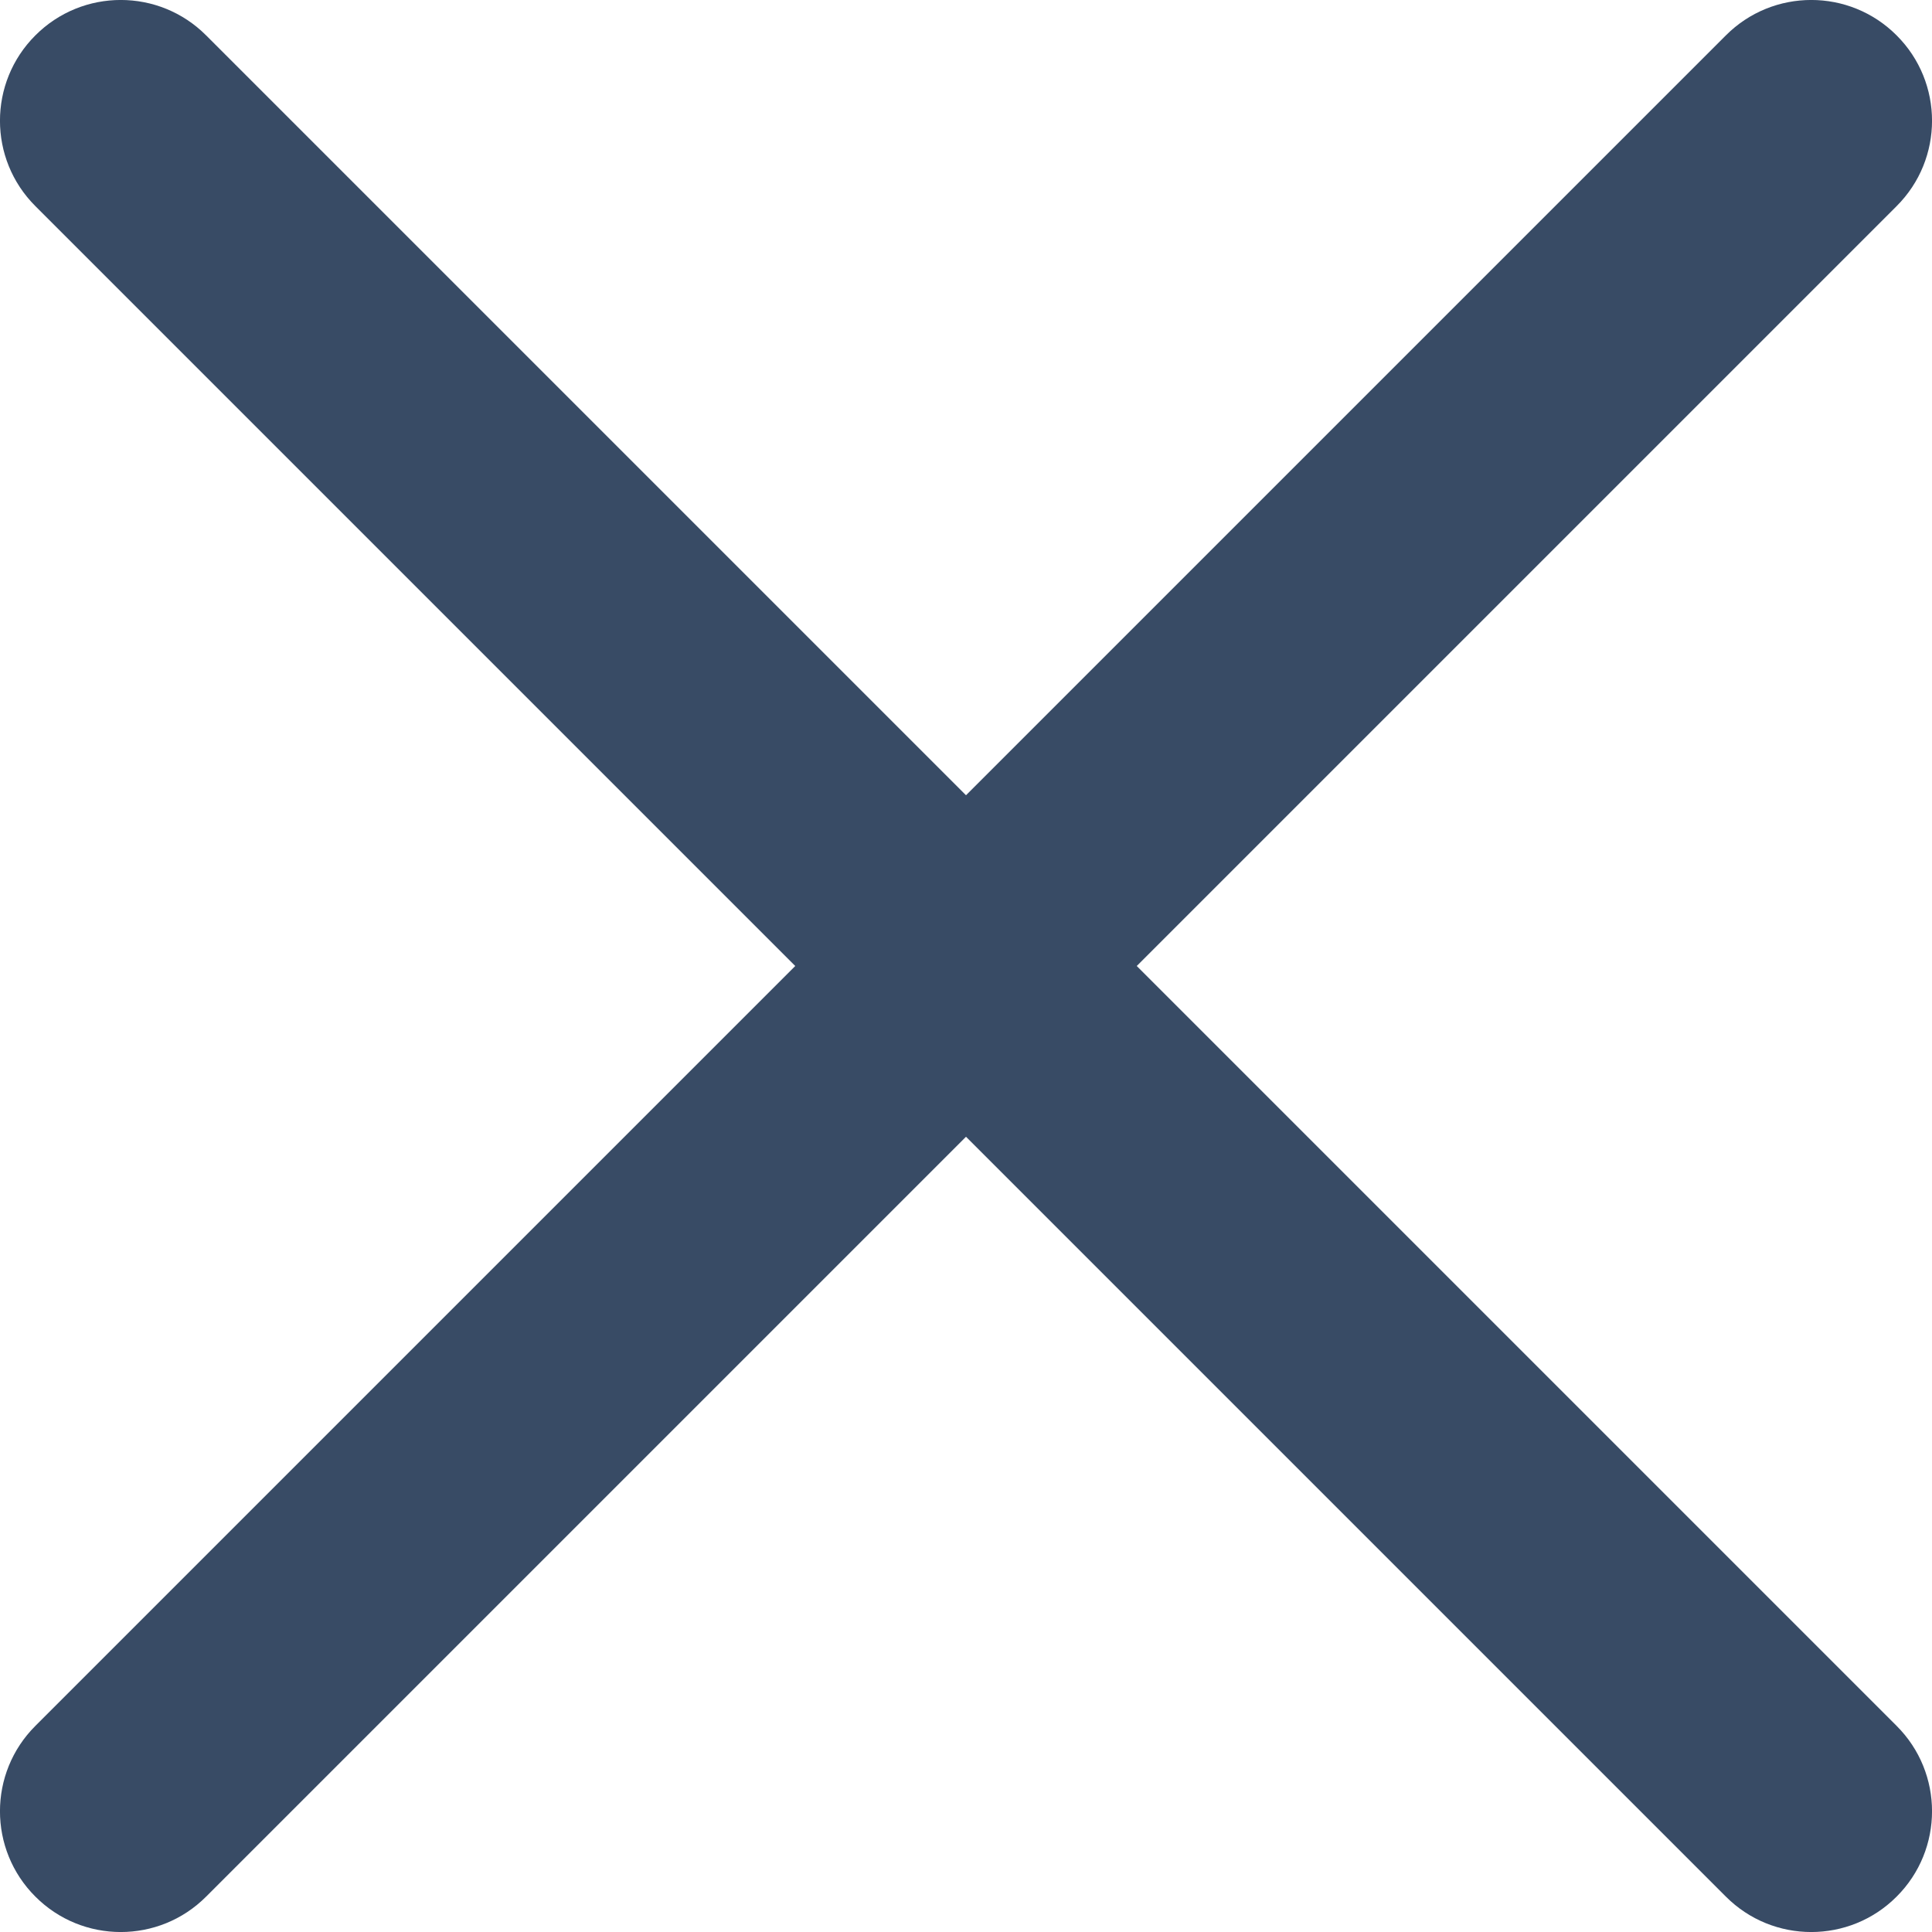
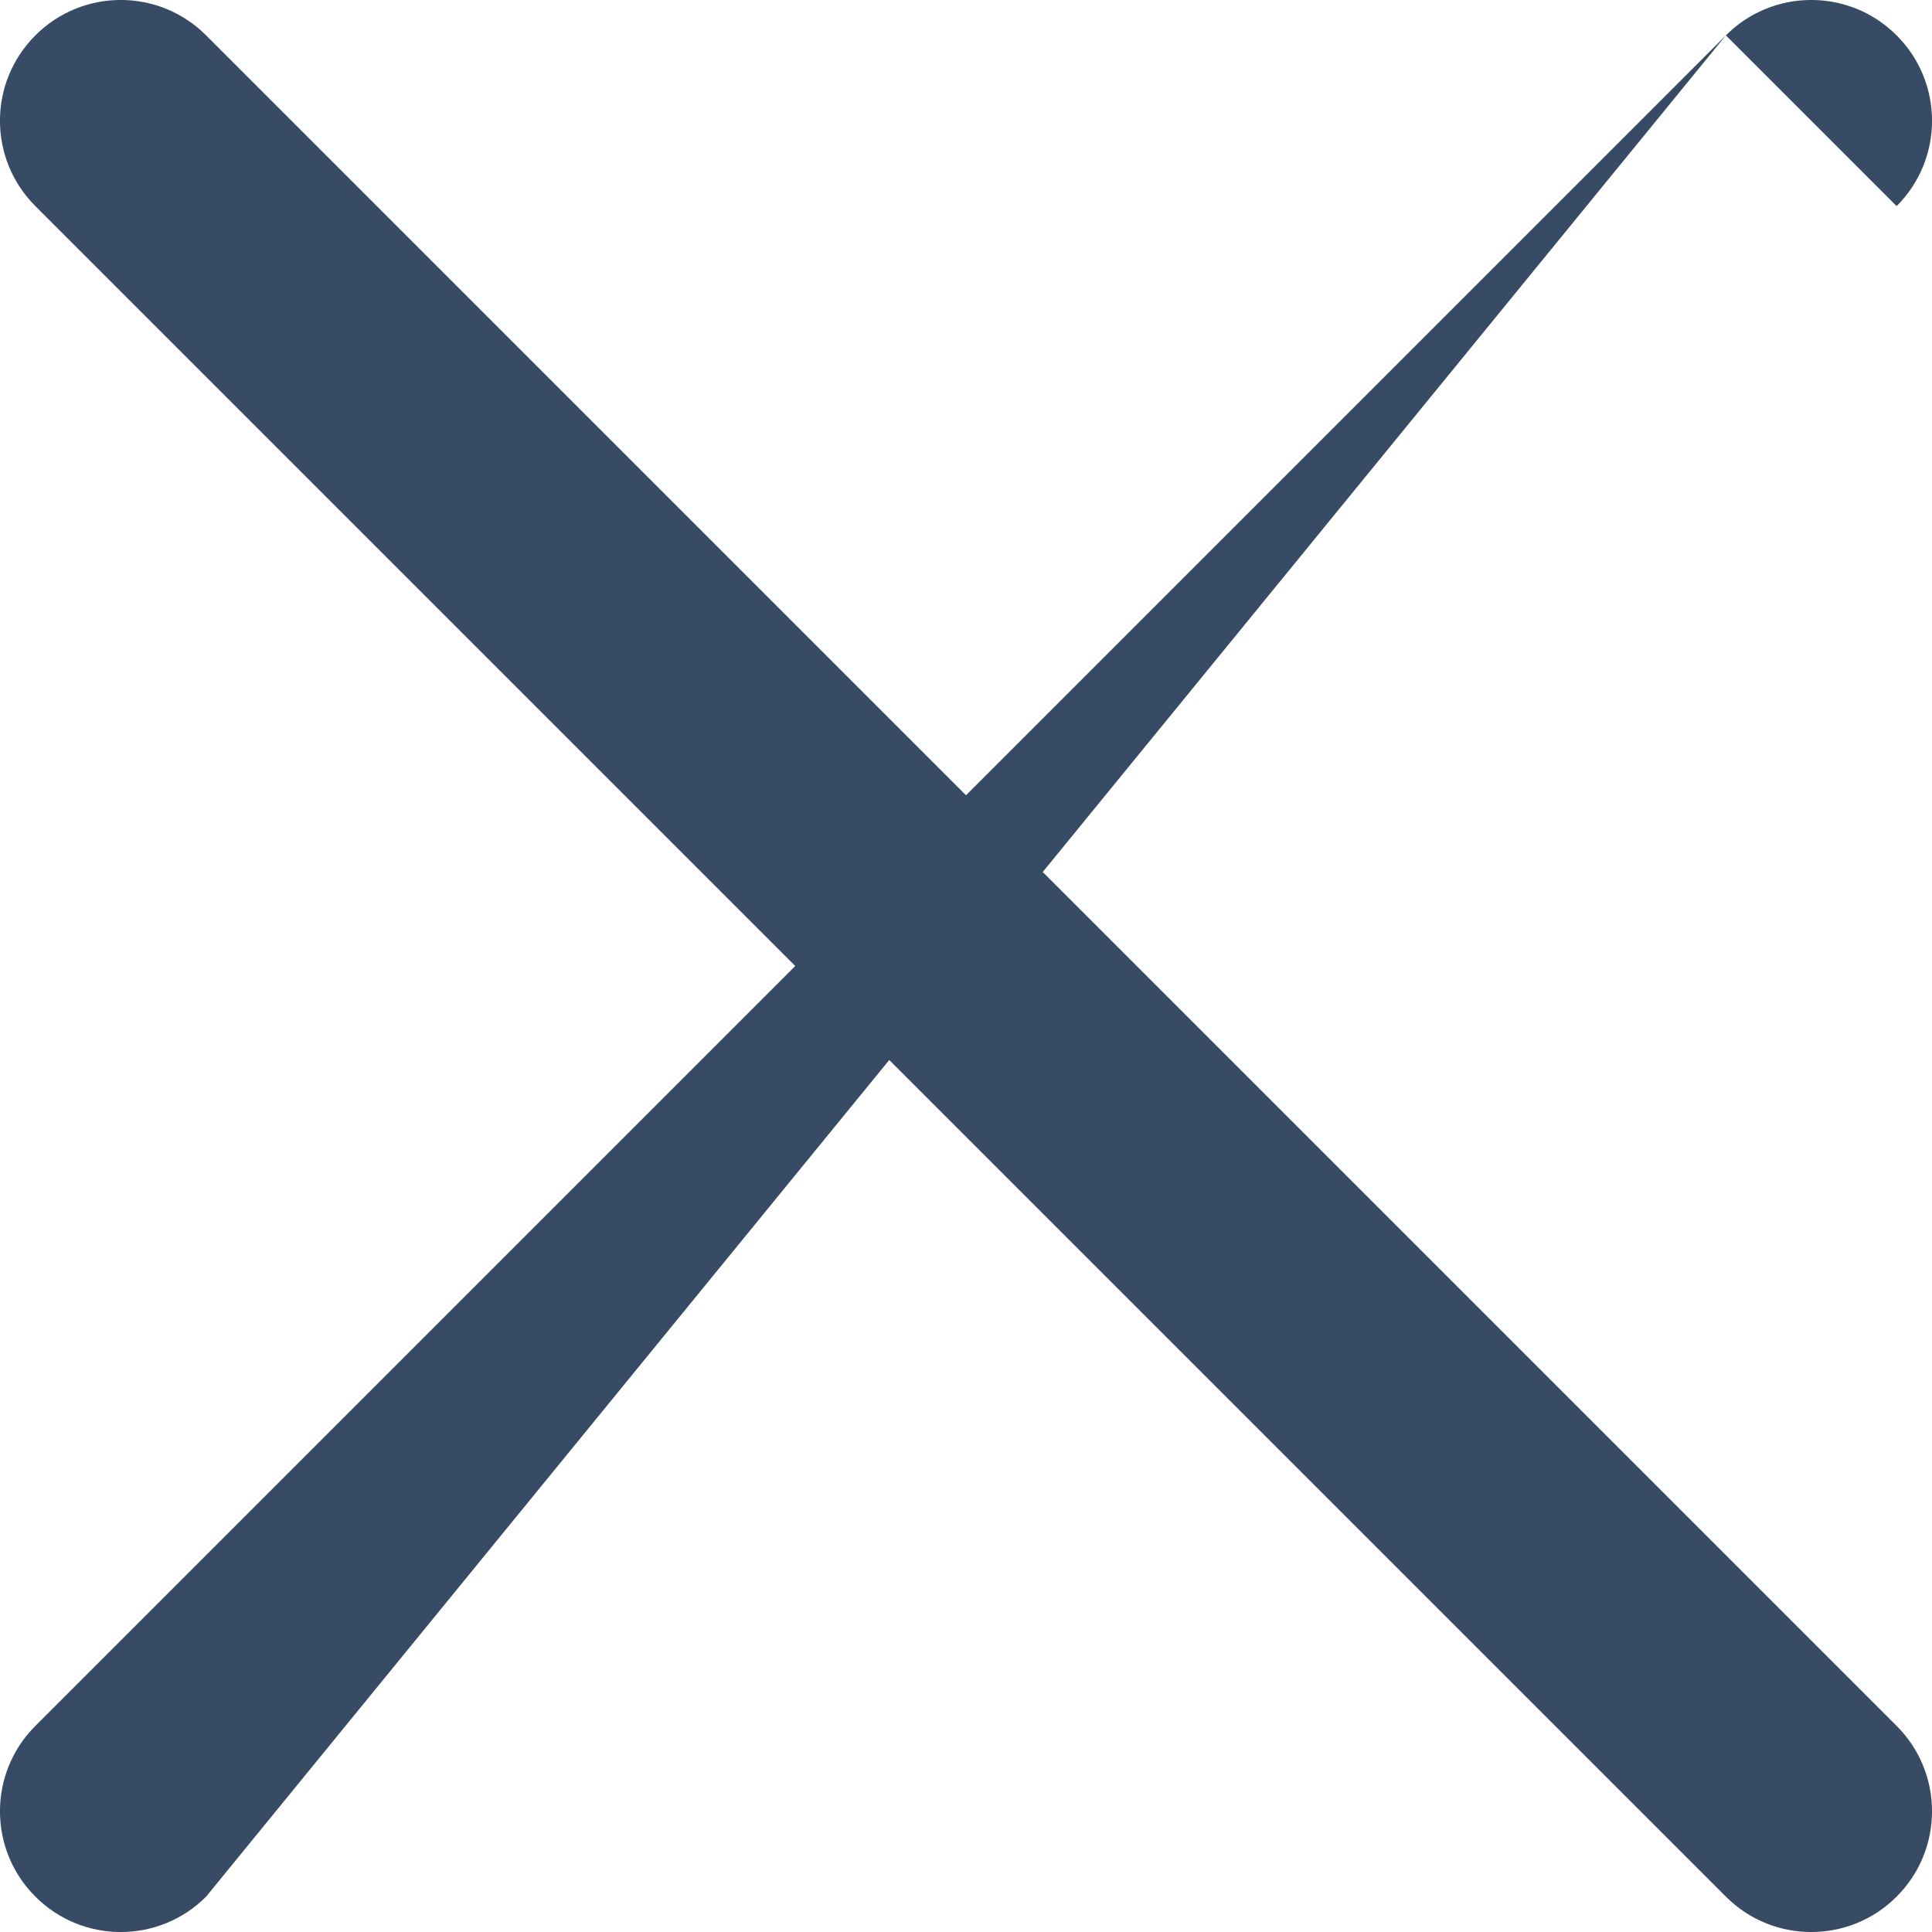
<svg xmlns="http://www.w3.org/2000/svg" width="16" height="16" viewBox="0 0 16 16" fill="none">
-   <path class="close-cross-svg-path" d="M15.707 1.707C16.098 1.317 16.098 0.683 15.707 0.293C15.317 -0.098 14.683 -0.098 14.293 0.293L15.707 1.707ZM0.293 14.293C-0.098 14.683 -0.098 15.317 0.293 15.707C0.683 16.098 1.317 16.098 1.707 15.707L0.293 14.293ZM1.707 0.293C1.317 -0.098 0.683 -0.098 0.293 0.293C-0.098 0.683 -0.098 1.317 0.293 1.707L1.707 0.293ZM14.293 15.707C14.683 16.098 15.317 16.098 15.707 15.707C16.098 15.317 16.098 14.683 15.707 14.293L14.293 15.707ZM14.293 0.293L0.293 14.293L1.707 15.707L15.707 1.707L14.293 0.293ZM0.293 1.707L14.293 15.707L15.707 14.293L1.707 0.293L0.293 1.707Z" fill="#384B65" />
+   <path class="close-cross-svg-path" d="M15.707 1.707C16.098 1.317 16.098 0.683 15.707 0.293C15.317 -0.098 14.683 -0.098 14.293 0.293L15.707 1.707ZM0.293 14.293C-0.098 14.683 -0.098 15.317 0.293 15.707C0.683 16.098 1.317 16.098 1.707 15.707L0.293 14.293ZM1.707 0.293C1.317 -0.098 0.683 -0.098 0.293 0.293C-0.098 0.683 -0.098 1.317 0.293 1.707L1.707 0.293ZM14.293 15.707C14.683 16.098 15.317 16.098 15.707 15.707C16.098 15.317 16.098 14.683 15.707 14.293L14.293 15.707ZM14.293 0.293L0.293 14.293L1.707 15.707L14.293 0.293ZM0.293 1.707L14.293 15.707L15.707 14.293L1.707 0.293L0.293 1.707Z" fill="#384B65" />
</svg>